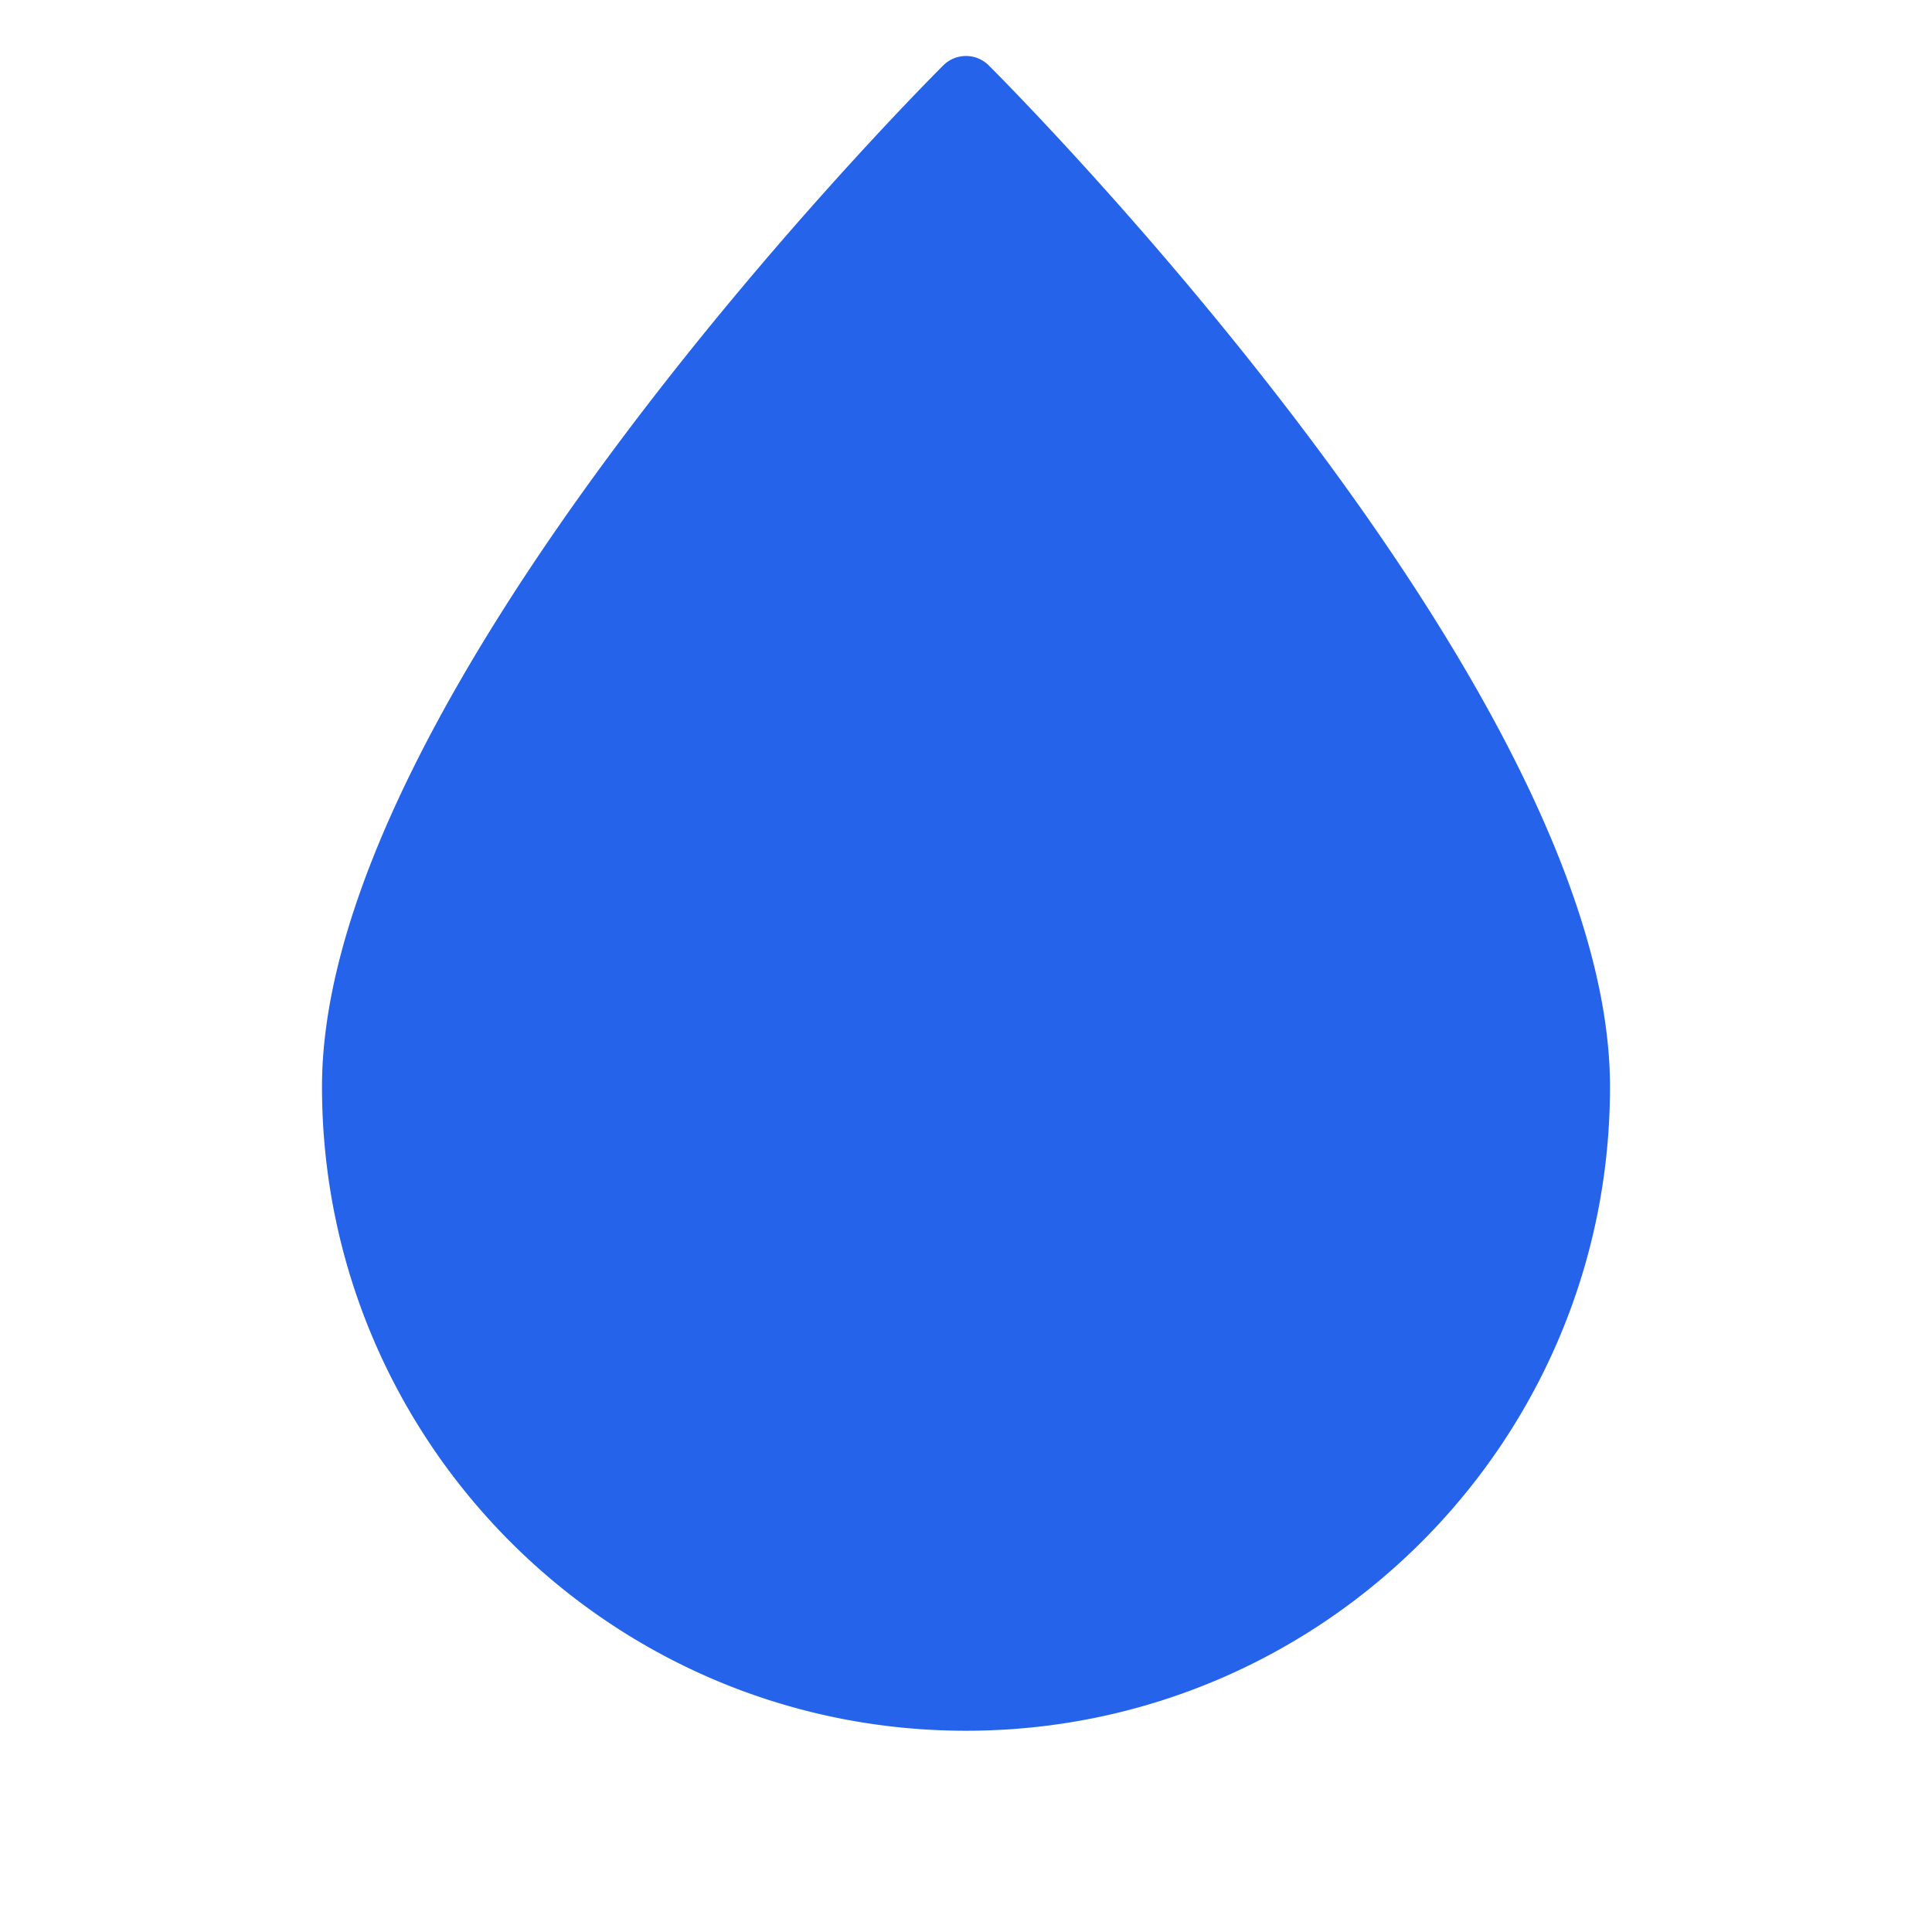
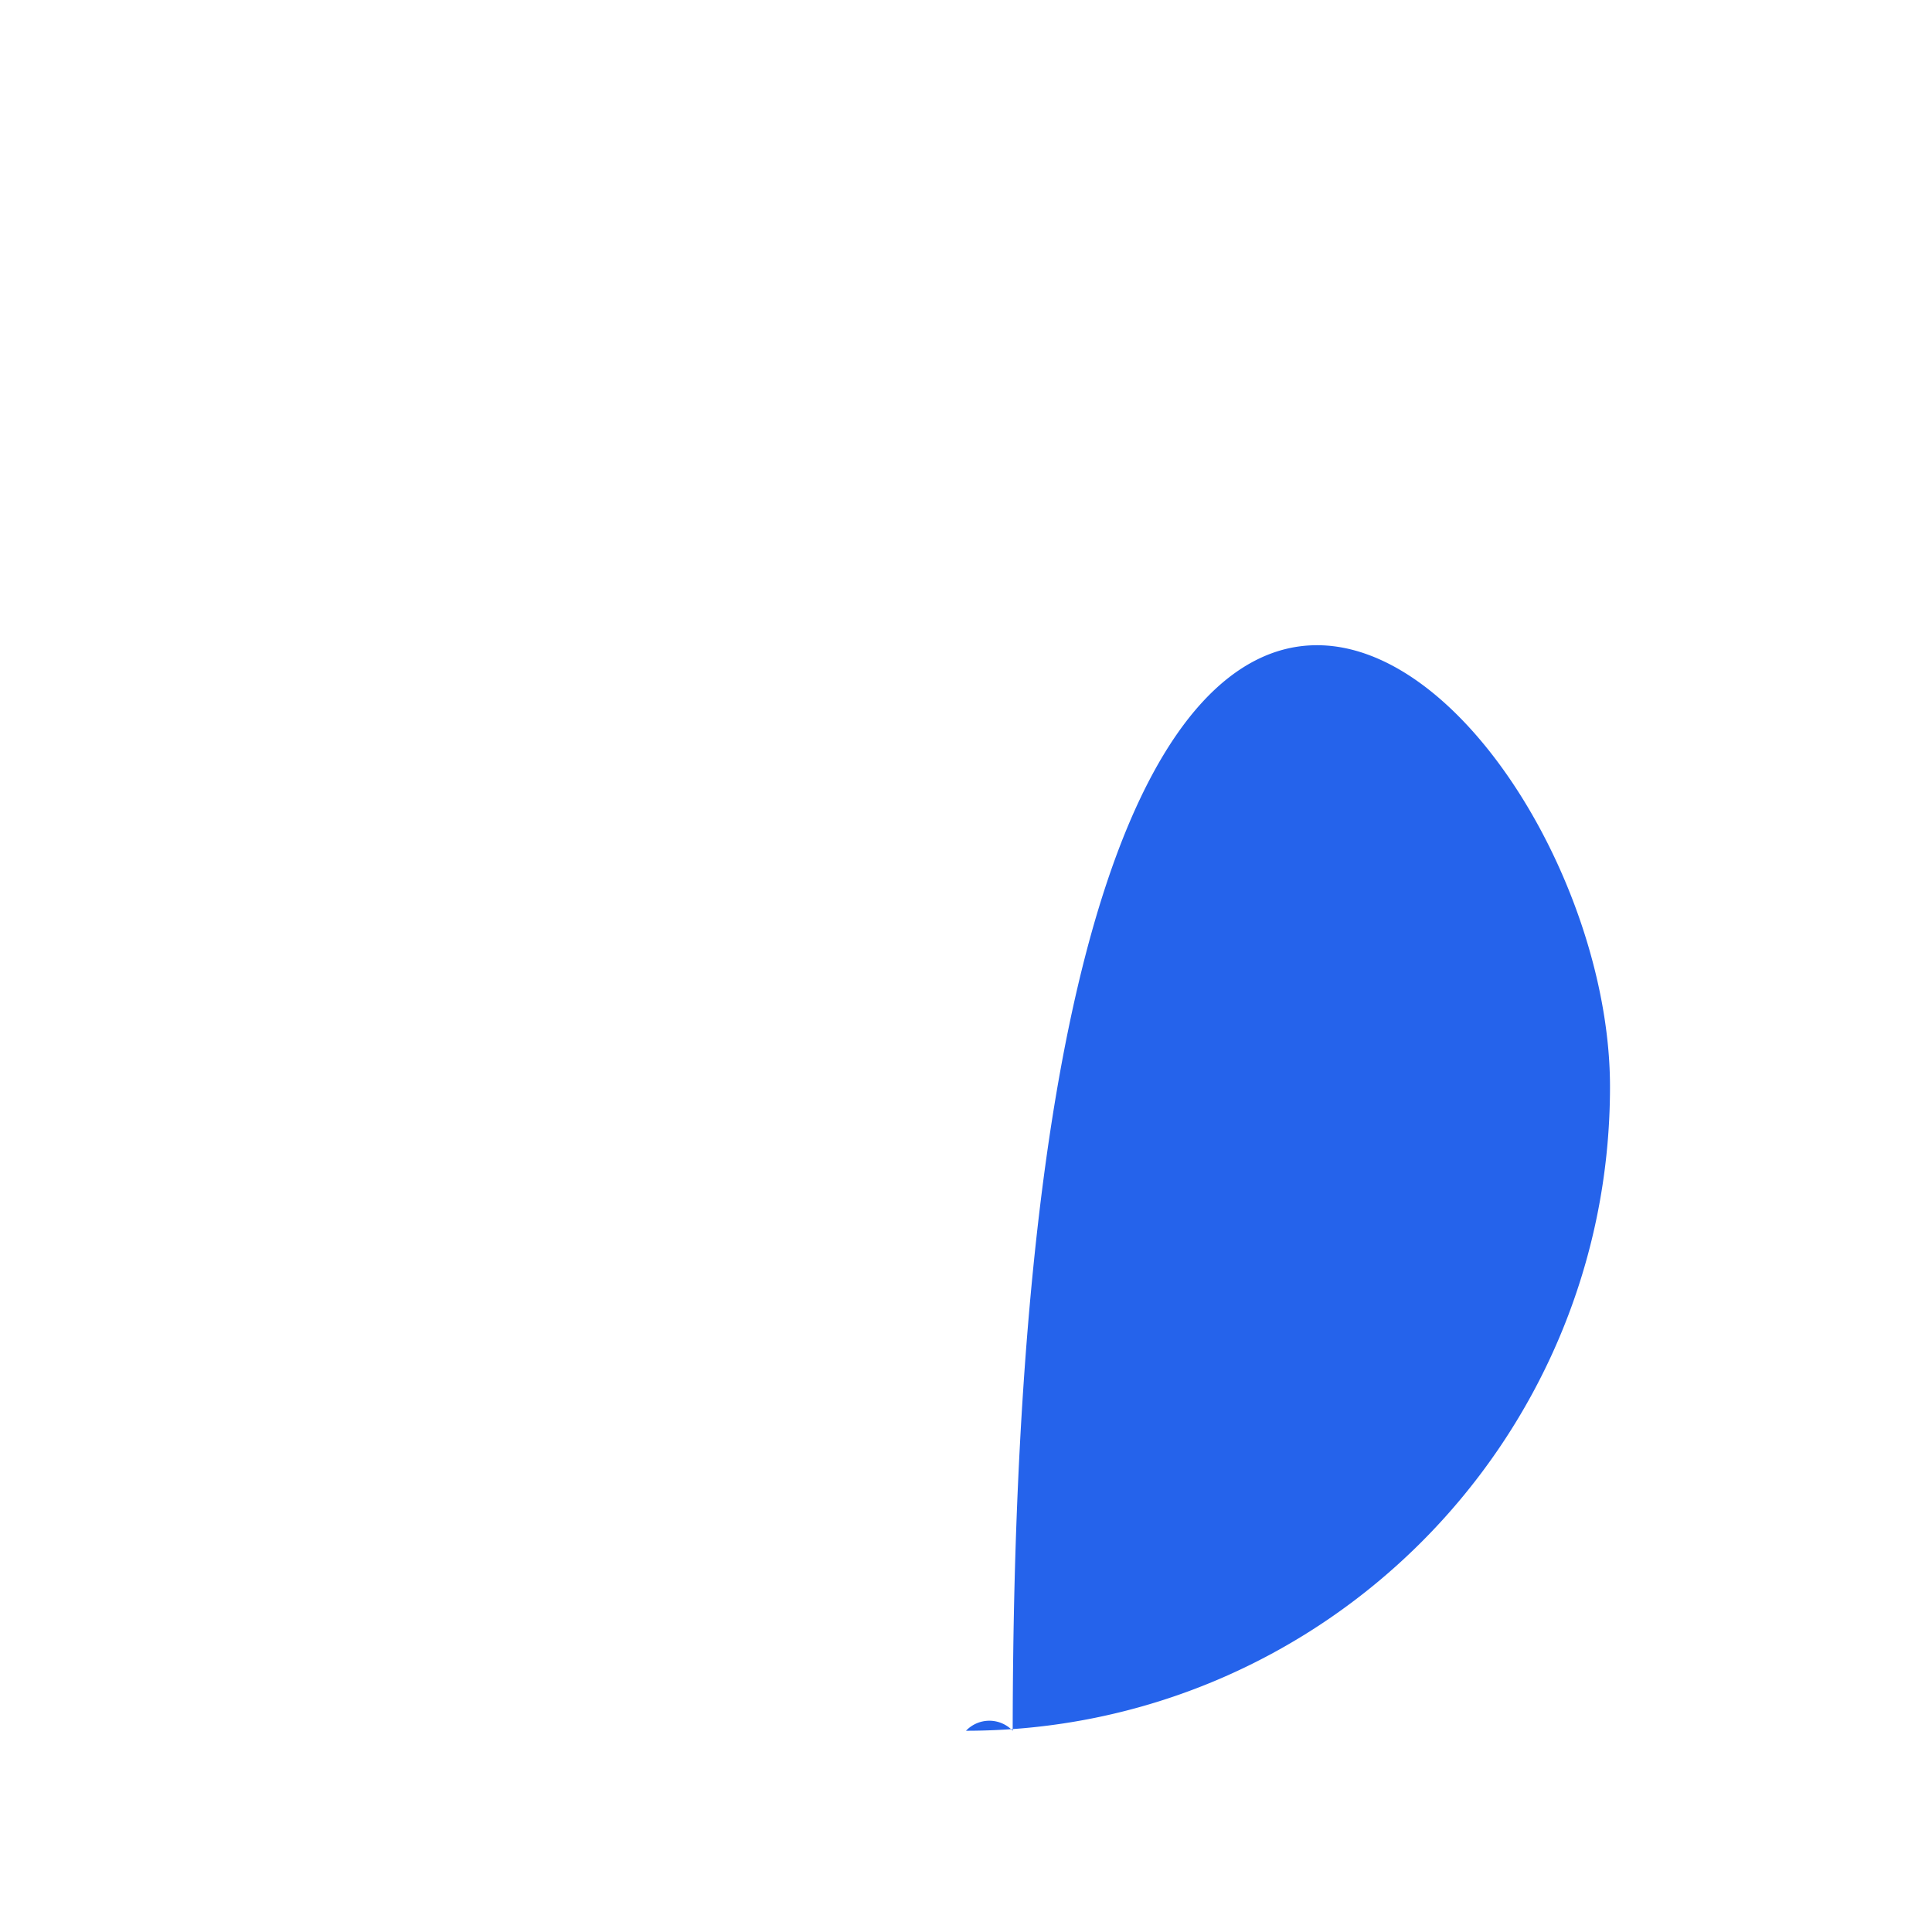
<svg xmlns="http://www.w3.org/2000/svg" width="32" height="32" viewBox="0 0 24 24" fill="#2563eb">
-   <path d="M12 21.5c-4.418 0-8-3.582-8-8 0-4.923 7.397-12.367 7.71-12.68a.4.4 0 0 1 .58 0C12.603 1.133 20 8.577 20 13.5c0 4.418-3.582 8-8 8z" />
+   <path d="M12 21.5a.4.4 0 0 1 .58 0C12.603 1.133 20 8.577 20 13.5c0 4.418-3.582 8-8 8z" />
</svg>